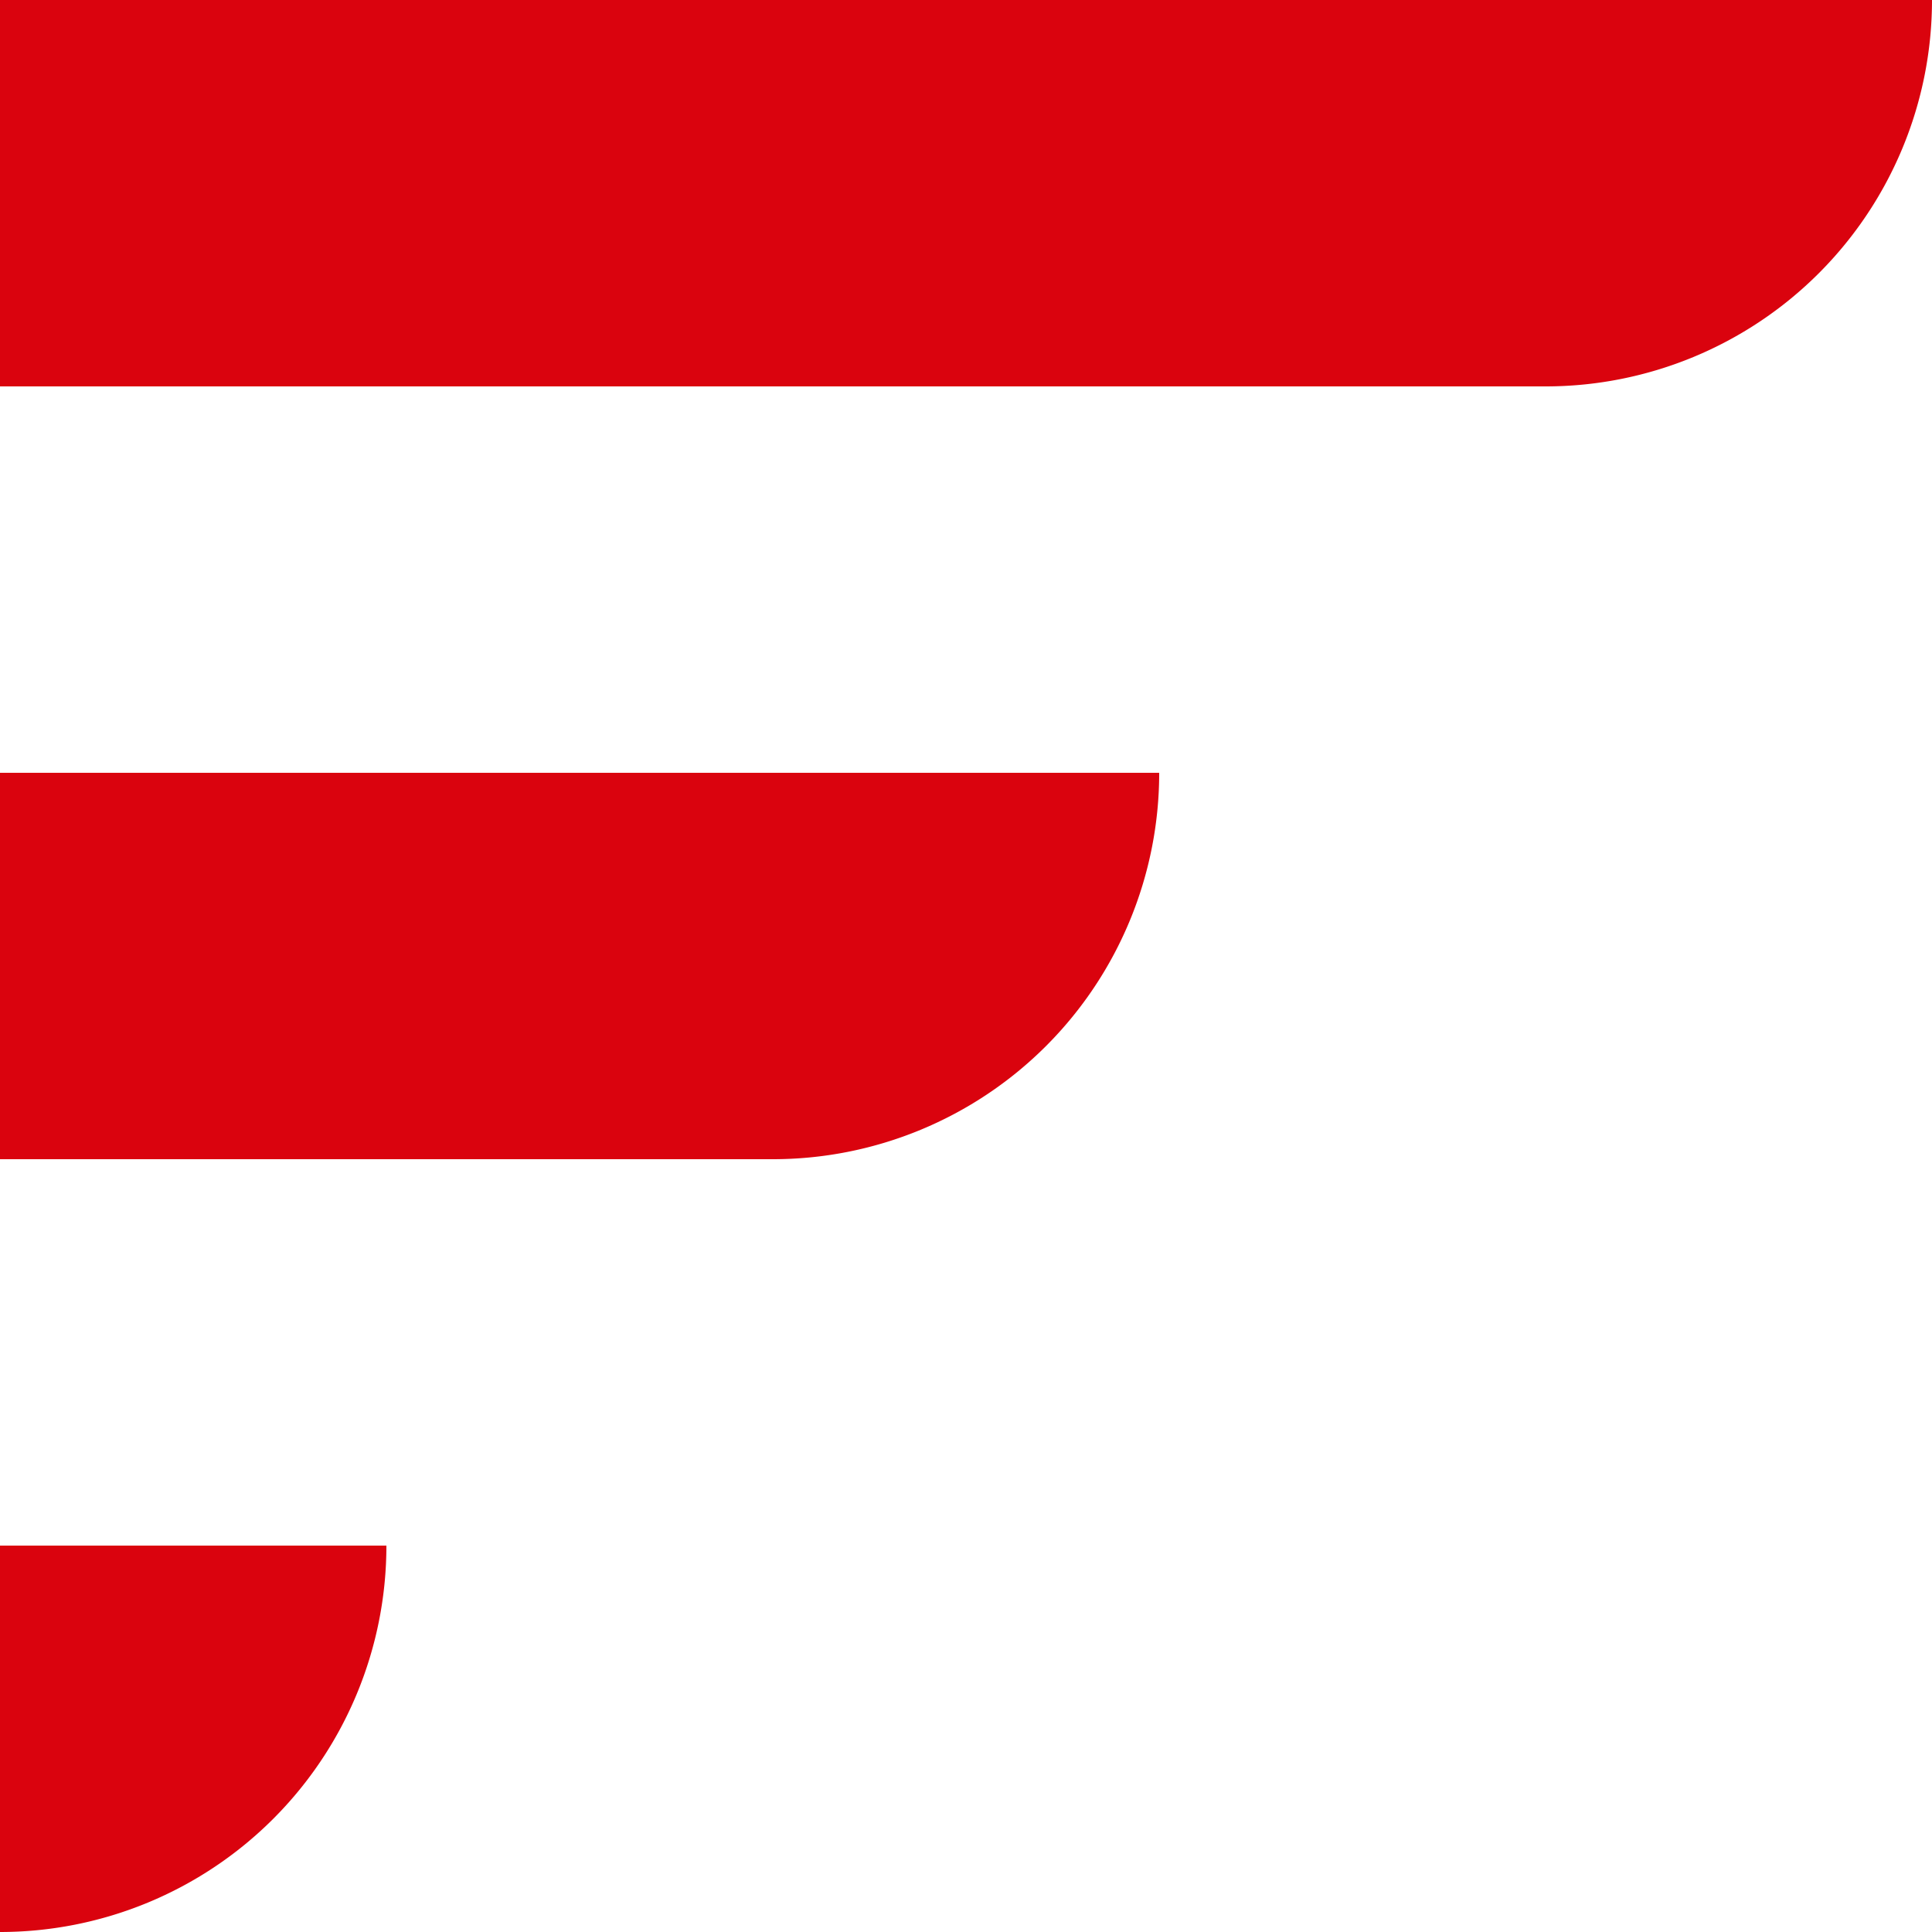
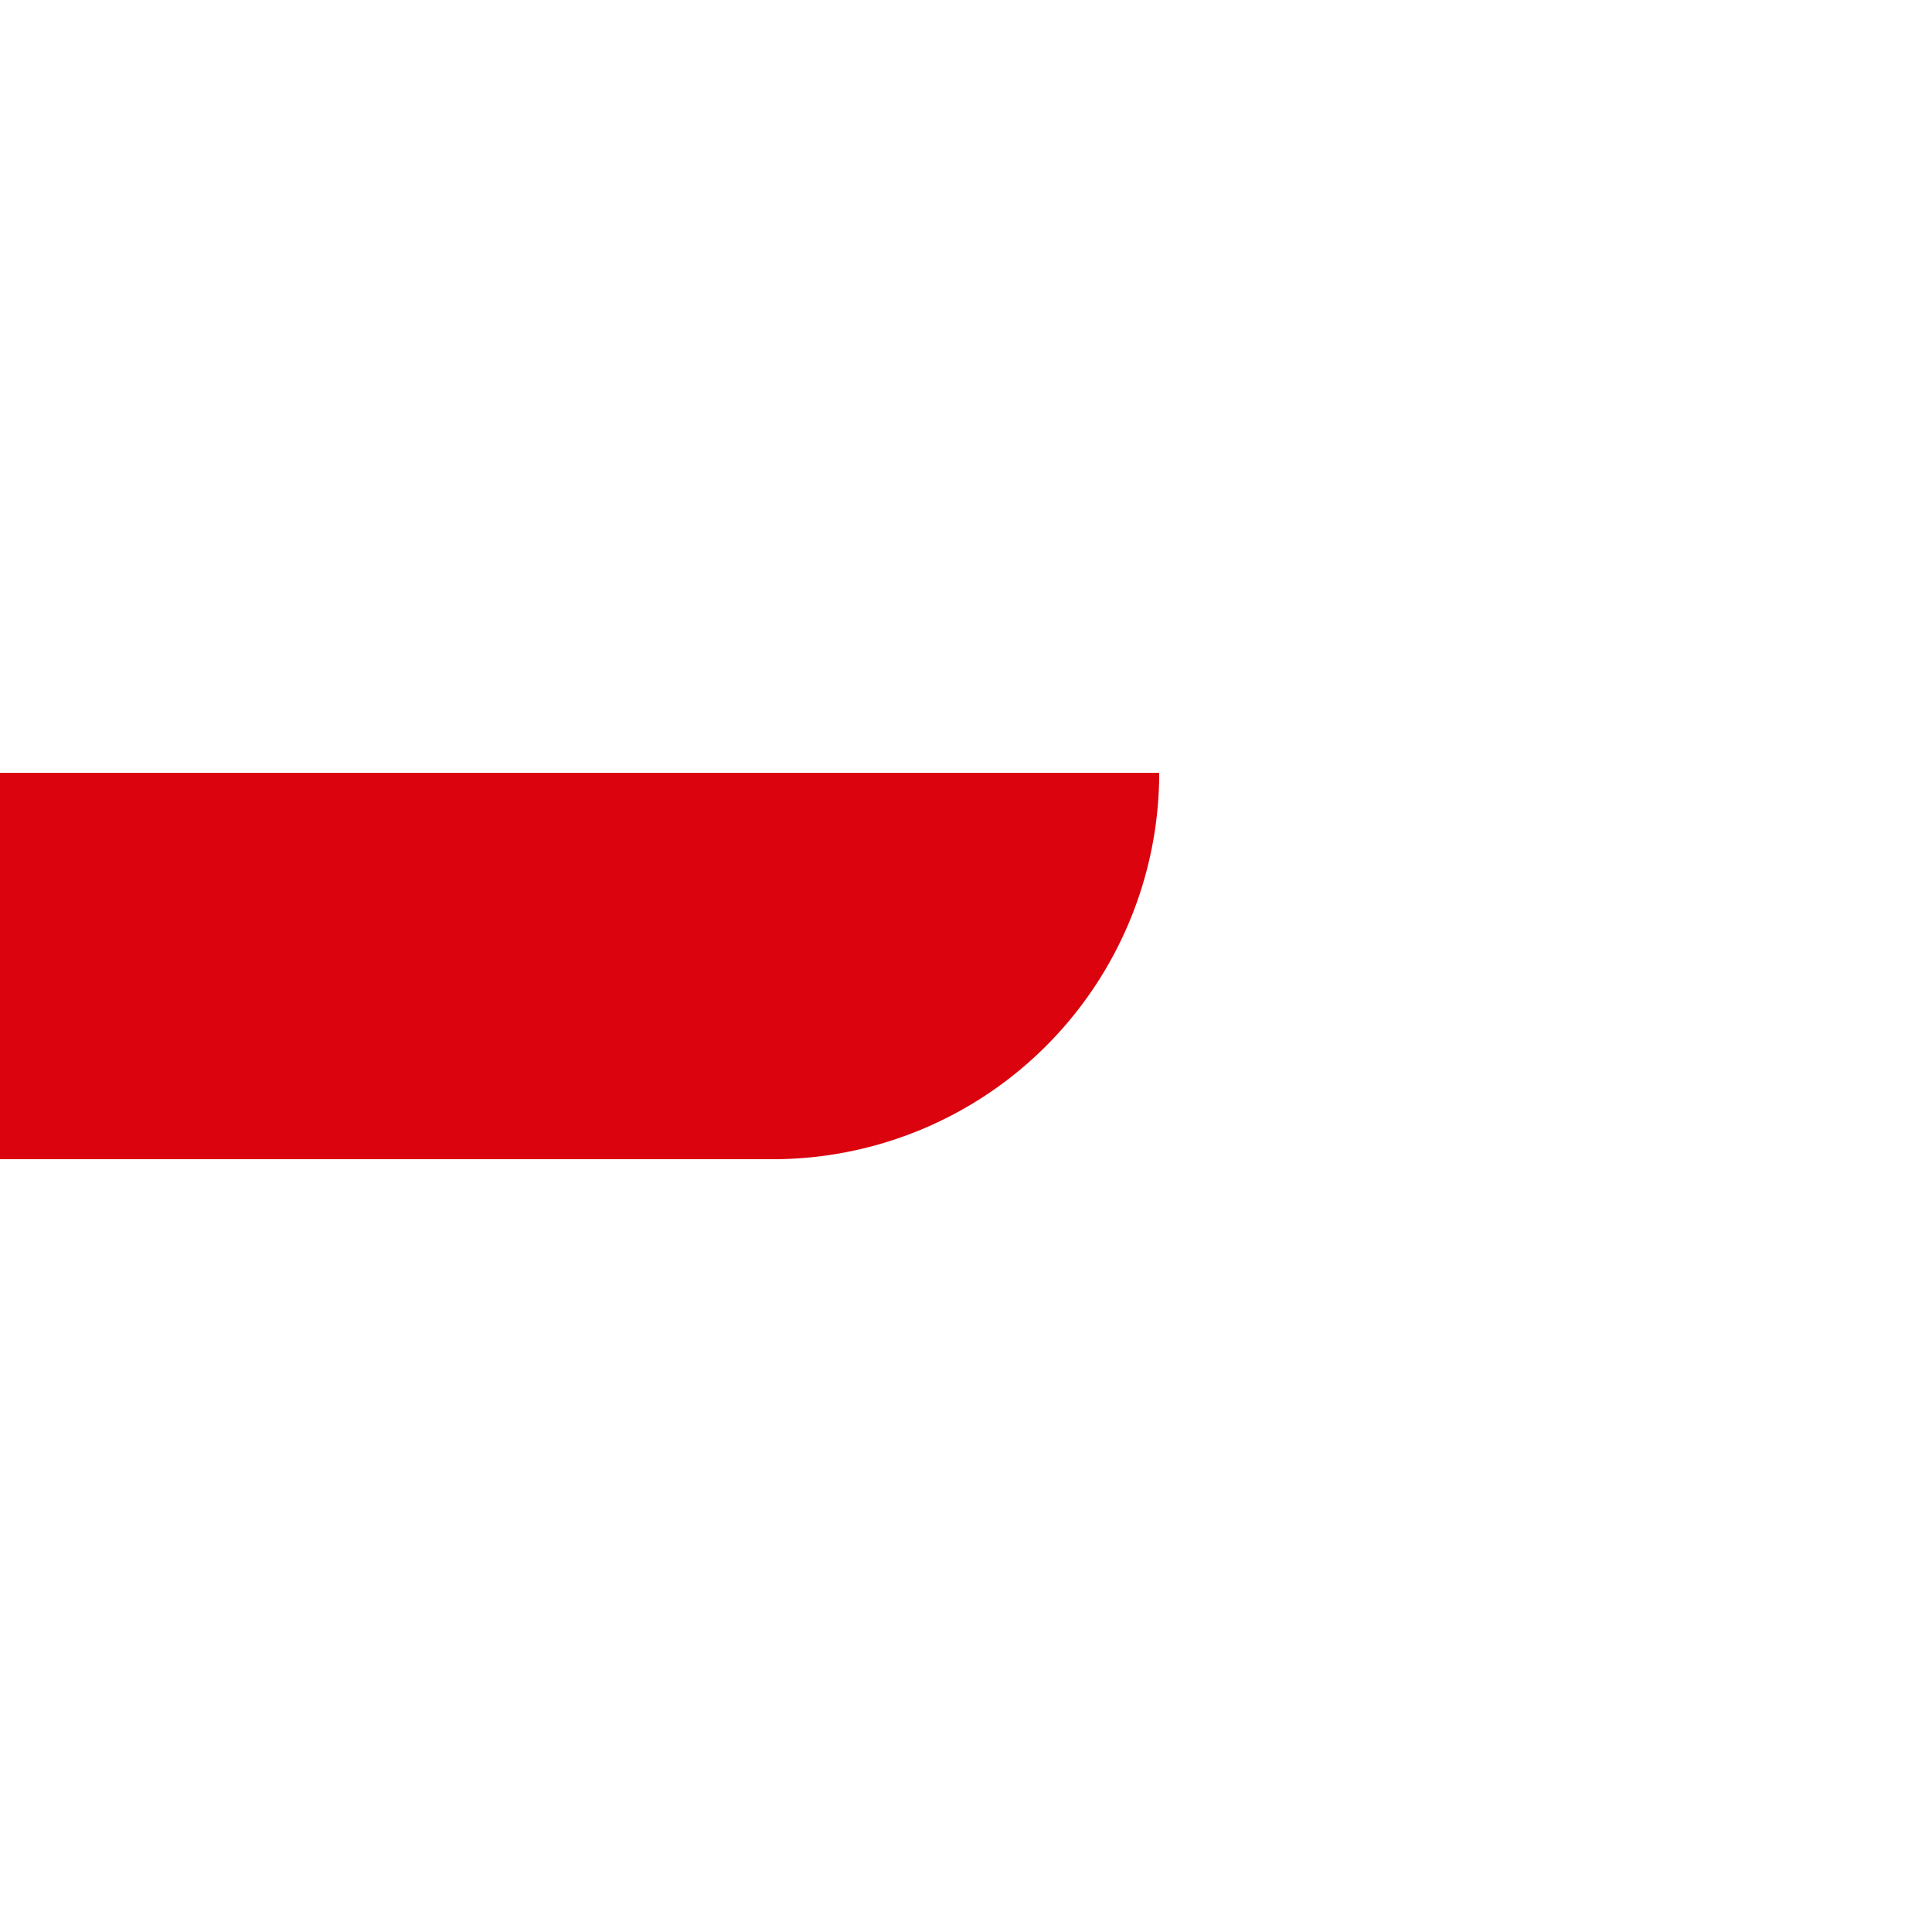
<svg xmlns="http://www.w3.org/2000/svg" width="30" height="30" viewBox="0 0 30 30">
  <g id="wing_right" transform="translate(-1115 -1846)">
    <path id="Rectangle_7" data-name="Rectangle 7" d="M0,0H18a0,0,0,0,1,0,0V0a6,6,0,0,1-6,6H0A0,0,0,0,1,0,6V0A0,0,0,0,1,0,0Z" transform="translate(1115 1858)" fill="#da030e" />
-     <path id="Rectangle_8" data-name="Rectangle 8" d="M0,0H30a0,0,0,0,1,0,0V0a6,6,0,0,1-6,6H0A0,0,0,0,1,0,6V0A0,0,0,0,1,0,0Z" transform="translate(1115 1846)" fill="#da030e" />
-     <path id="Rectangle_9" data-name="Rectangle 9" d="M0,0H6A0,0,0,0,1,6,0V0A6,6,0,0,1,0,6H0A0,0,0,0,1,0,6V0A0,0,0,0,1,0,0Z" transform="translate(1115 1870)" fill="#da030e" />
  </g>
</svg>